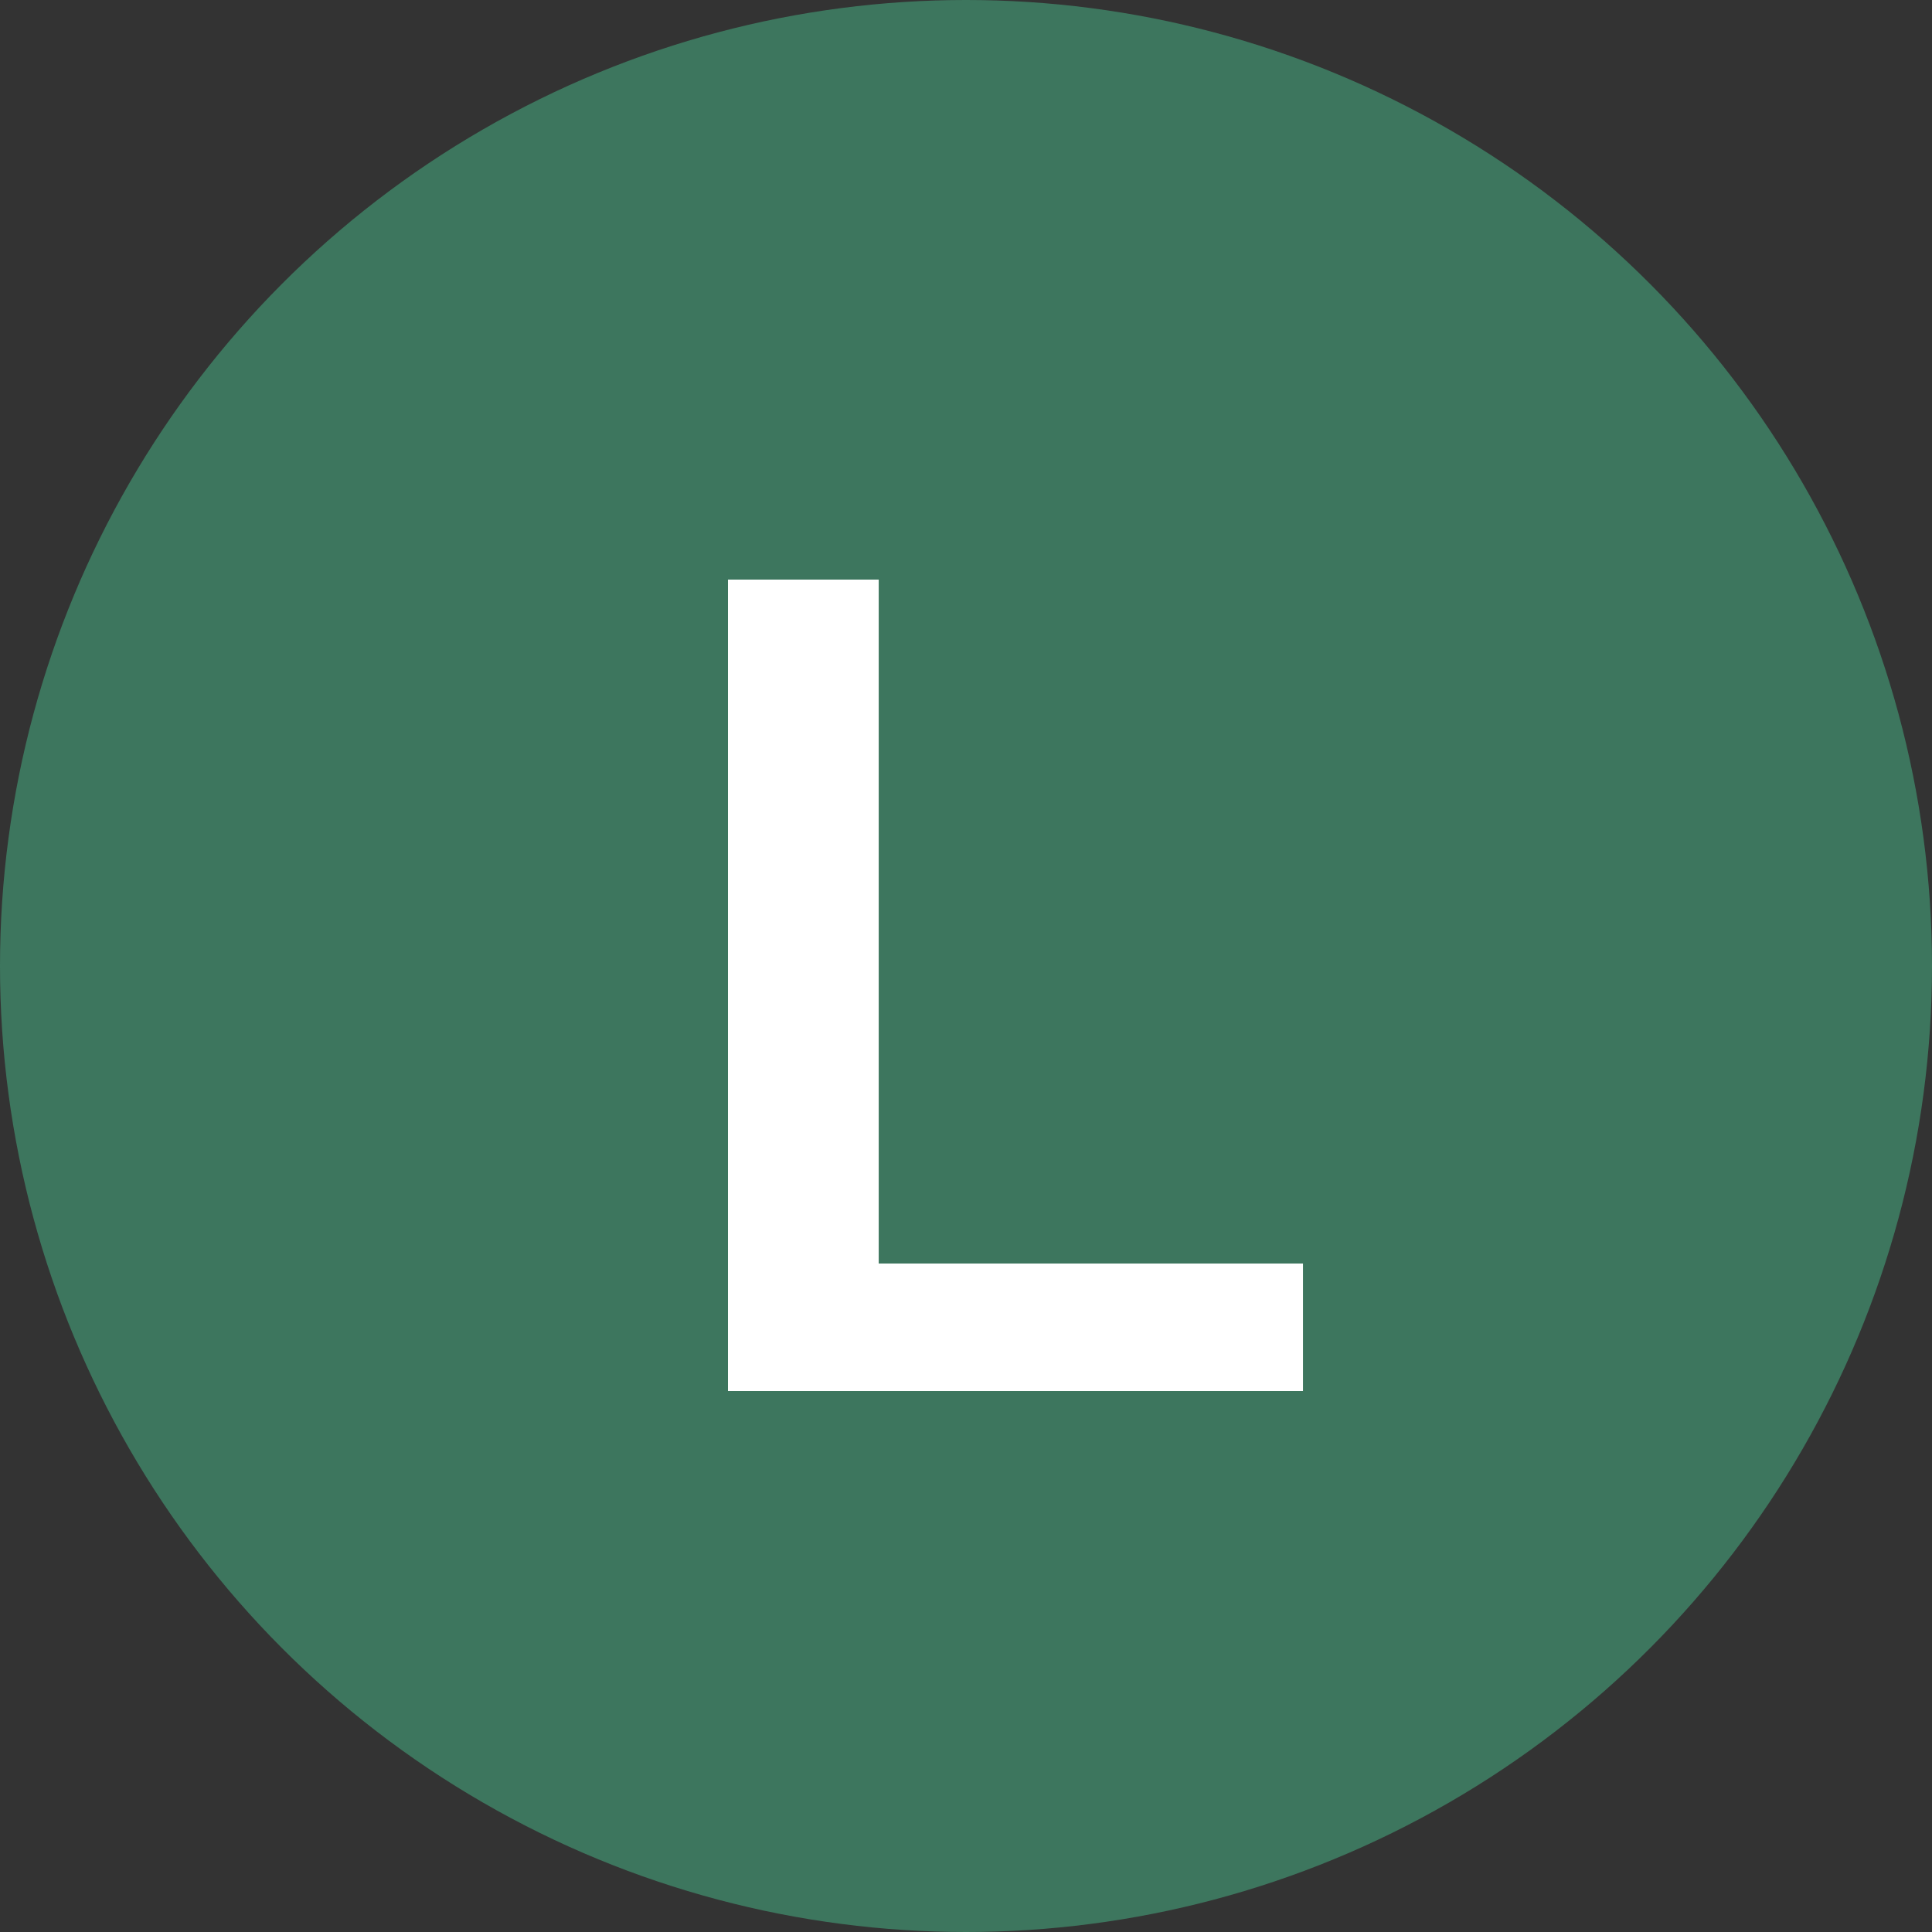
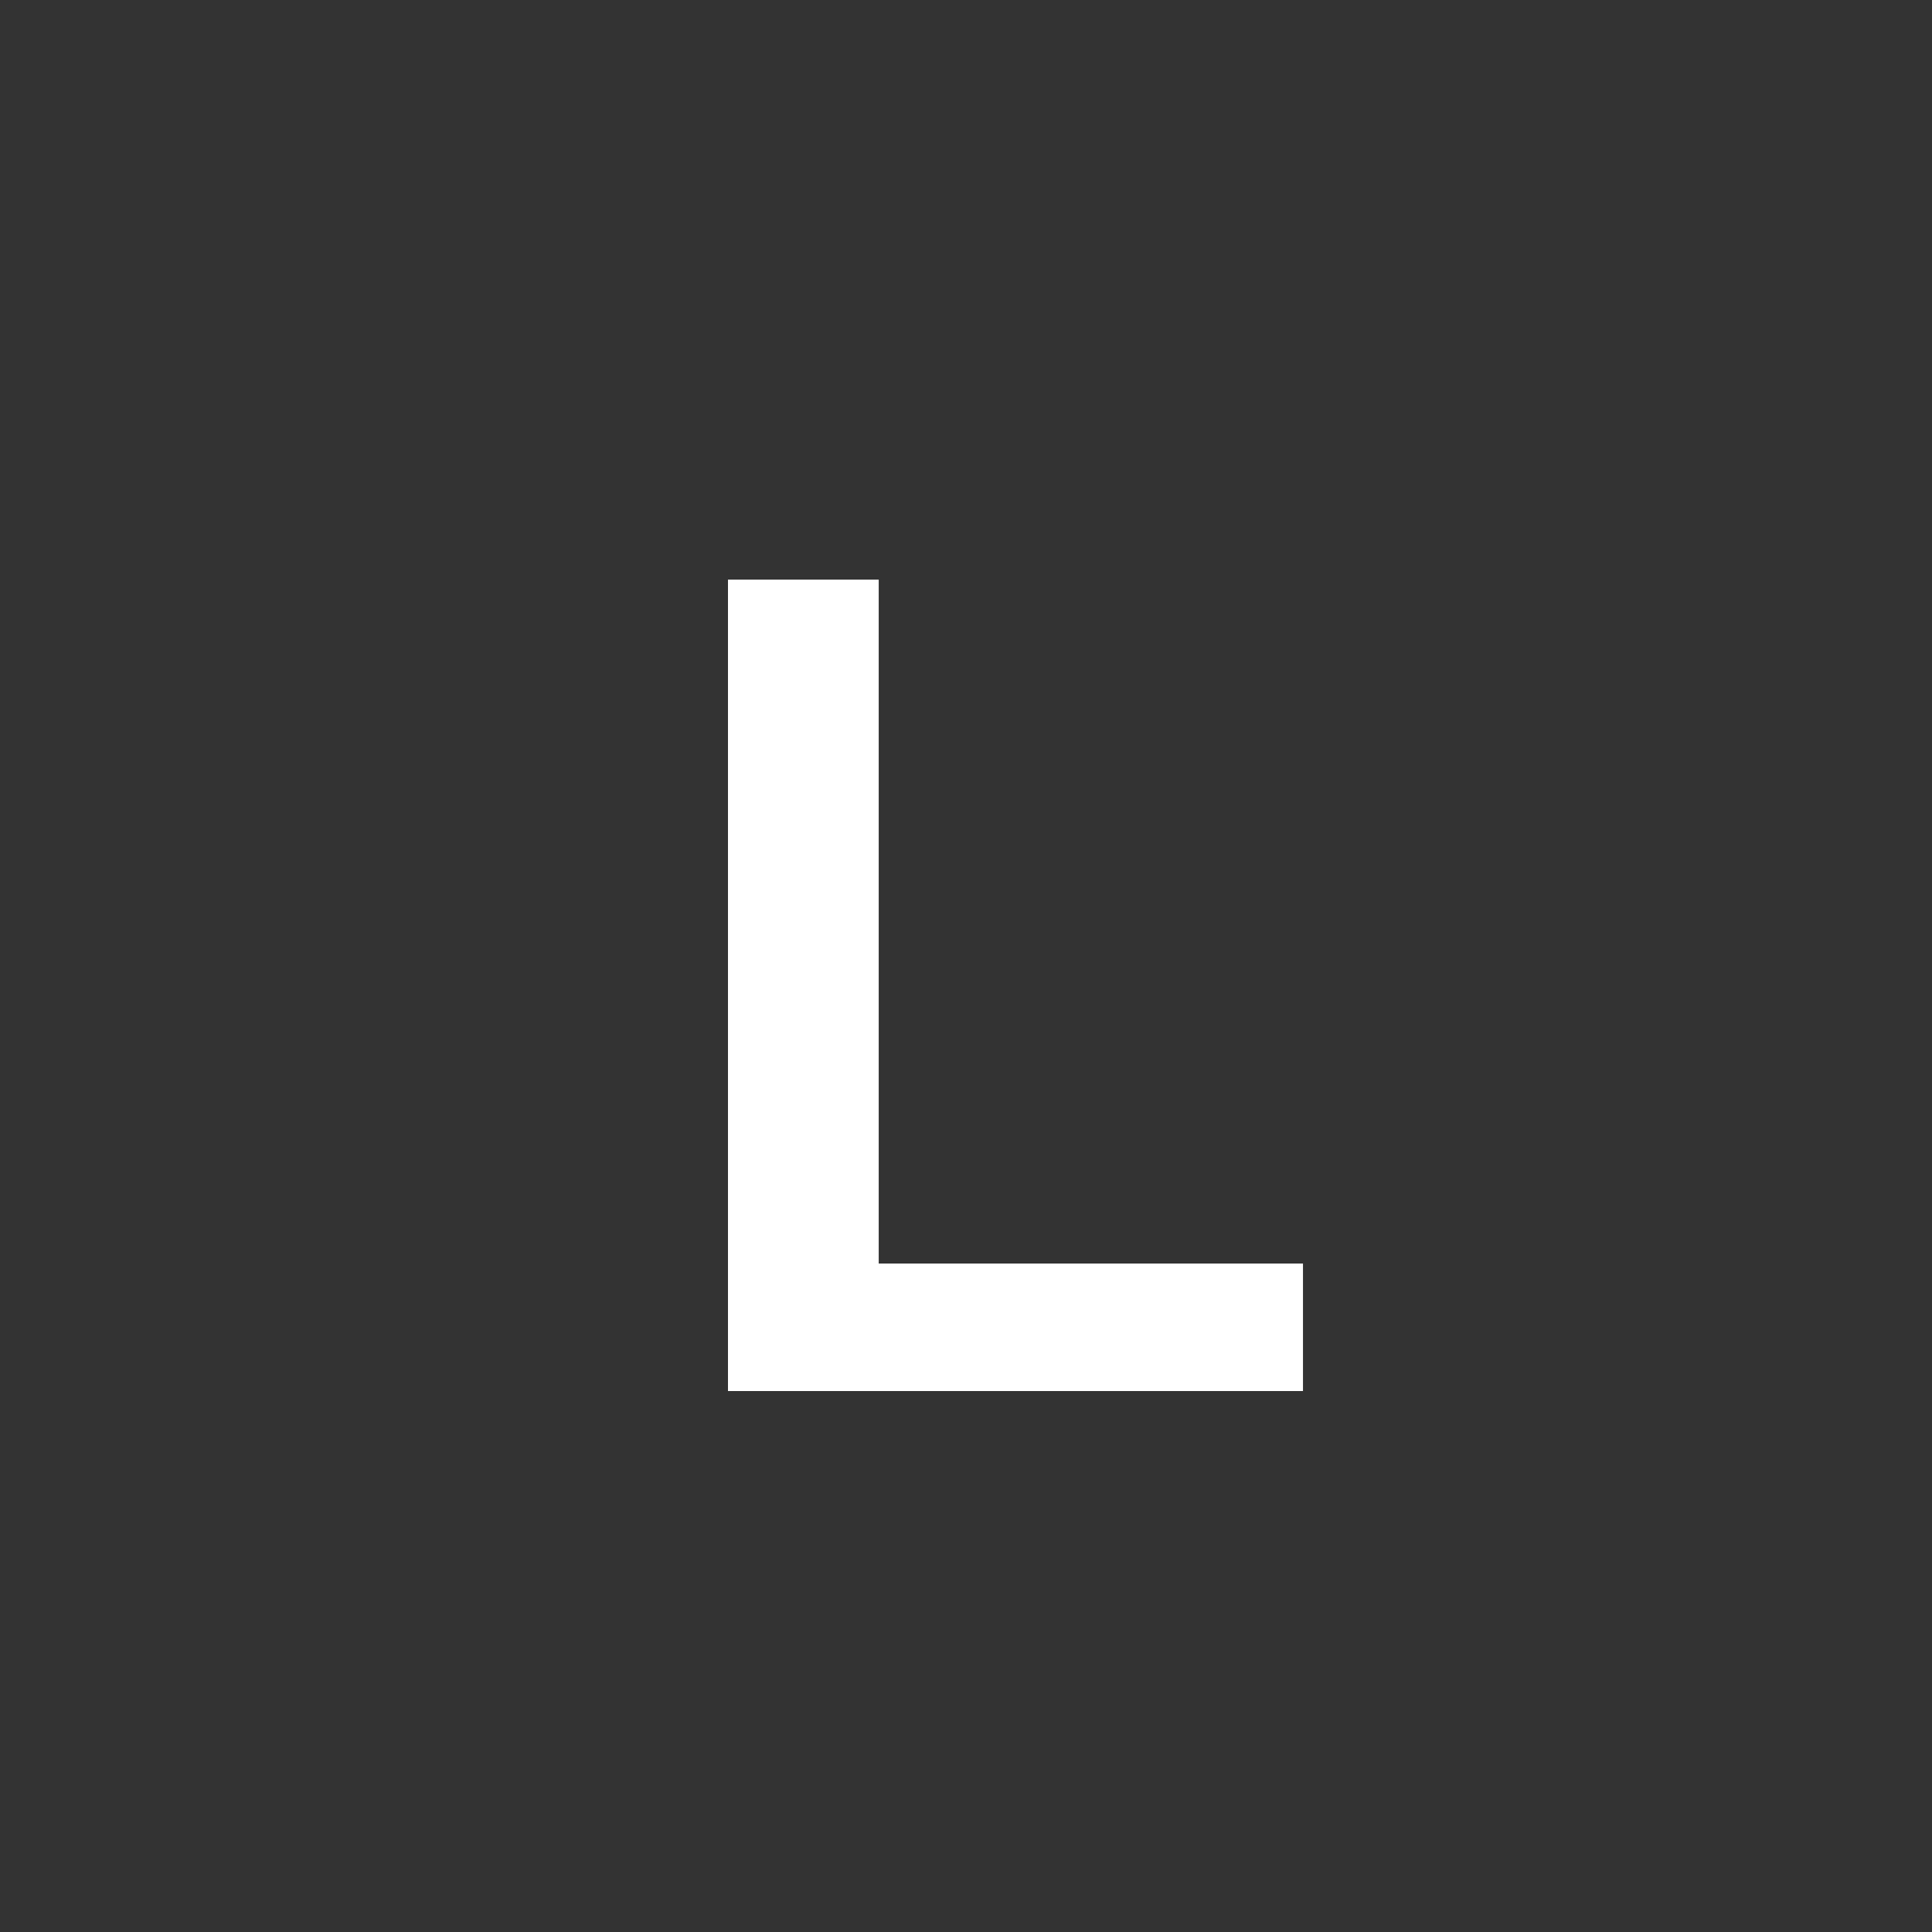
<svg xmlns="http://www.w3.org/2000/svg" width="50" height="50" viewBox="0 0 50 50" fill="none">
  <rect x="0" y="0" width="50" height="50" fill="#333333" stroke="none" />
-   <circle cx="25" cy="25" r="25" fill="#3D765E" />
  <path d="M18.84 36V15H22.741V32.7H33.721V36H18.84Z" fill="white" />
</svg>